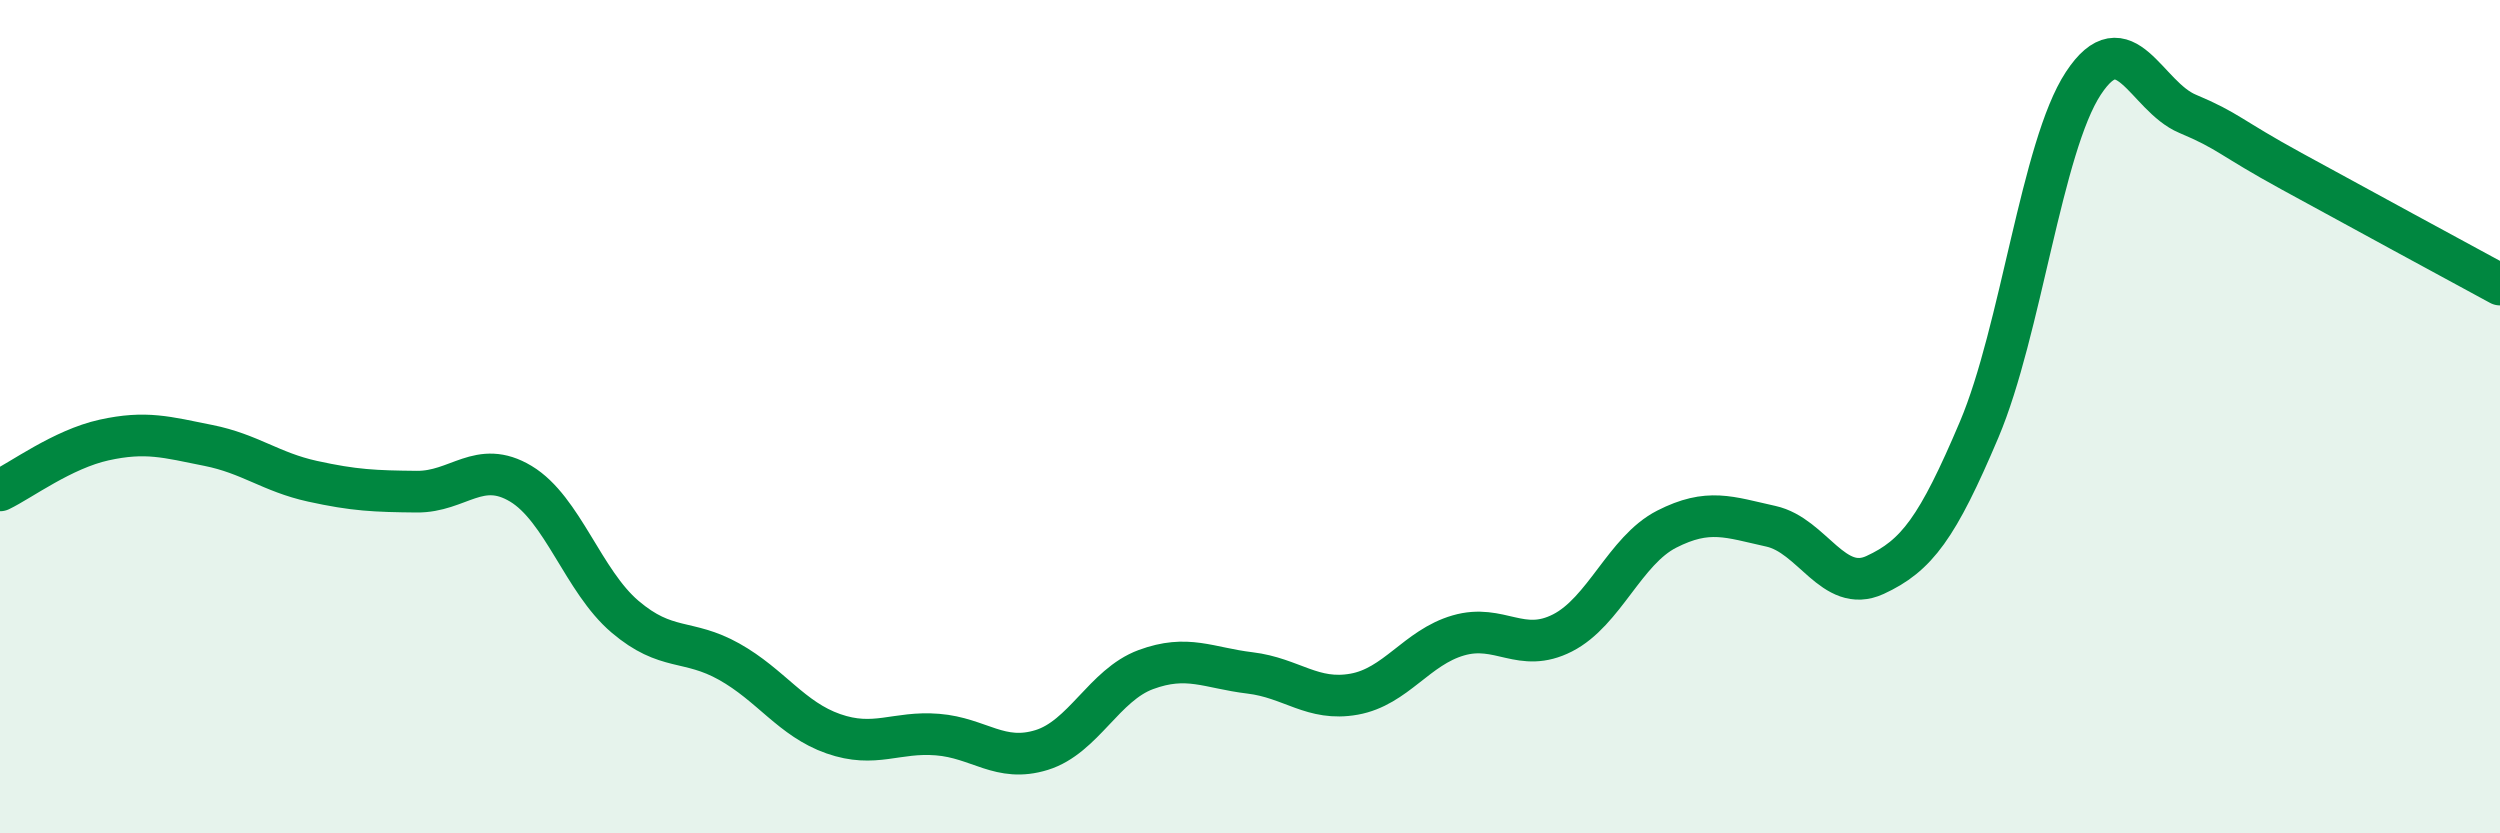
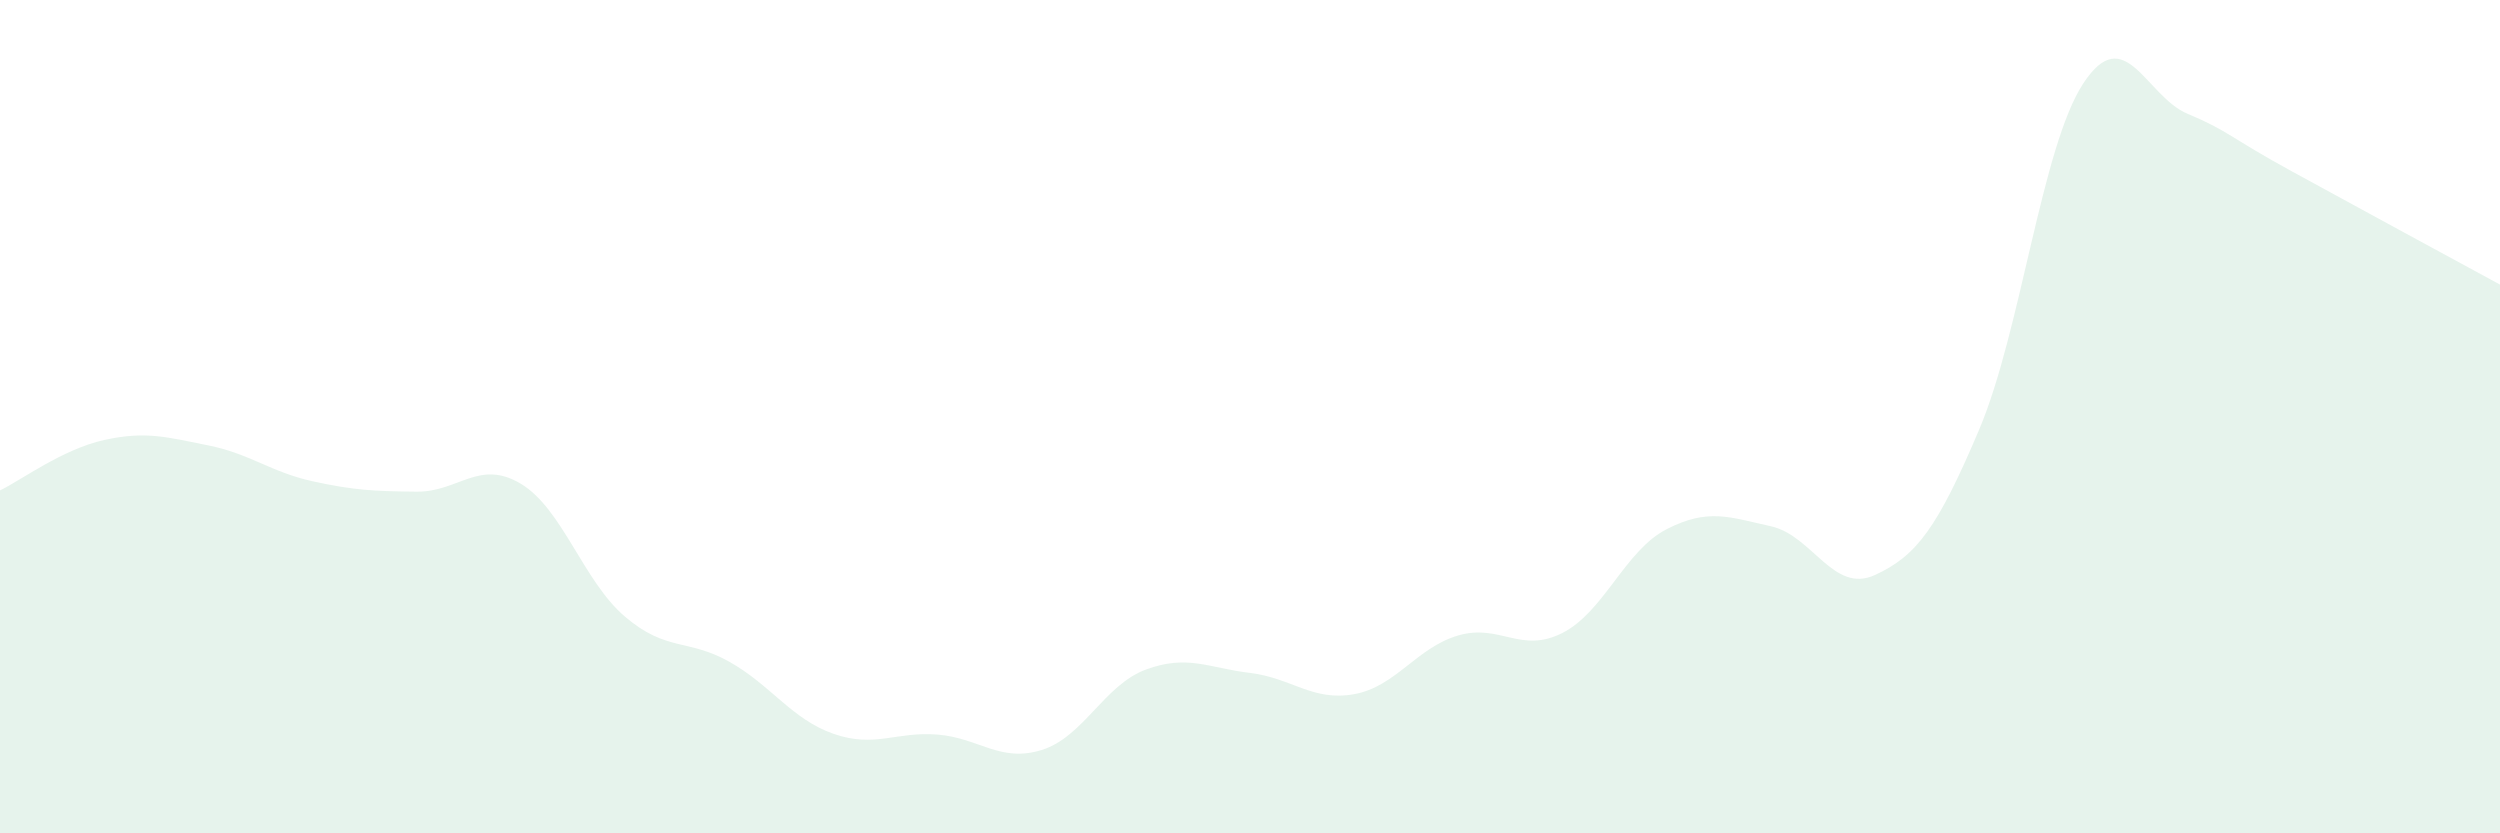
<svg xmlns="http://www.w3.org/2000/svg" width="60" height="20" viewBox="0 0 60 20">
  <path d="M 0,11.77 C 0.5,11.53 1.5,10.78 2.5,10.56 C 3.5,10.34 4,10.49 5,10.69 C 6,10.89 6.5,11.33 7.5,11.55 C 8.5,11.77 9,11.79 10,11.8 C 11,11.81 11.5,11.01 12.5,11.61 C 13.5,12.21 14,13.95 15,14.8 C 16,15.65 16.5,15.32 17.5,15.88 C 18.5,16.44 19,17.26 20,17.61 C 21,17.96 21.5,17.55 22.5,17.63 C 23.5,17.71 24,18.31 25,18 C 26,17.69 26.5,16.44 27.5,16.07 C 28.5,15.7 29,16.03 30,16.15 C 31,16.27 31.5,16.84 32.5,16.66 C 33.5,16.48 34,15.54 35,15.25 C 36,14.96 36.5,15.7 37.5,15.19 C 38.5,14.68 39,13.21 40,12.7 C 41,12.19 41.5,12.41 42.5,12.63 C 43.5,12.85 44,14.26 45,13.8 C 46,13.34 46.5,12.67 47.5,10.31 C 48.5,7.95 49,3.52 50,2 C 51,0.48 51.5,2.31 52.5,2.73 C 53.5,3.15 53.5,3.29 55,4.11 C 56.5,4.93 59,6.29 60,6.83L60 20L0 20Z" fill="#008740" opacity="0.1" stroke-linecap="round" stroke-linejoin="round" />
-   <path d="M 0,11.77 C 0.5,11.53 1.5,10.78 2.5,10.56 C 3.5,10.34 4,10.49 5,10.69 C 6,10.89 6.5,11.33 7.5,11.55 C 8.5,11.77 9,11.79 10,11.8 C 11,11.81 11.5,11.01 12.5,11.61 C 13.5,12.21 14,13.95 15,14.8 C 16,15.65 16.5,15.32 17.5,15.88 C 18.5,16.44 19,17.26 20,17.61 C 21,17.96 21.5,17.55 22.5,17.63 C 23.5,17.71 24,18.31 25,18 C 26,17.69 26.5,16.44 27.5,16.07 C 28.5,15.7 29,16.03 30,16.15 C 31,16.27 31.5,16.84 32.5,16.66 C 33.5,16.48 34,15.54 35,15.25 C 36,14.96 36.5,15.7 37.5,15.19 C 38.5,14.68 39,13.21 40,12.7 C 41,12.19 41.5,12.41 42.5,12.63 C 43.5,12.85 44,14.26 45,13.8 C 46,13.34 46.5,12.67 47.5,10.31 C 48.5,7.95 49,3.52 50,2 C 51,0.48 51.5,2.31 52.5,2.73 C 53.5,3.15 53.5,3.29 55,4.11 C 56.5,4.93 59,6.29 60,6.83" stroke="#008740" stroke-width="1" fill="none" stroke-linecap="round" stroke-linejoin="round" />
</svg>